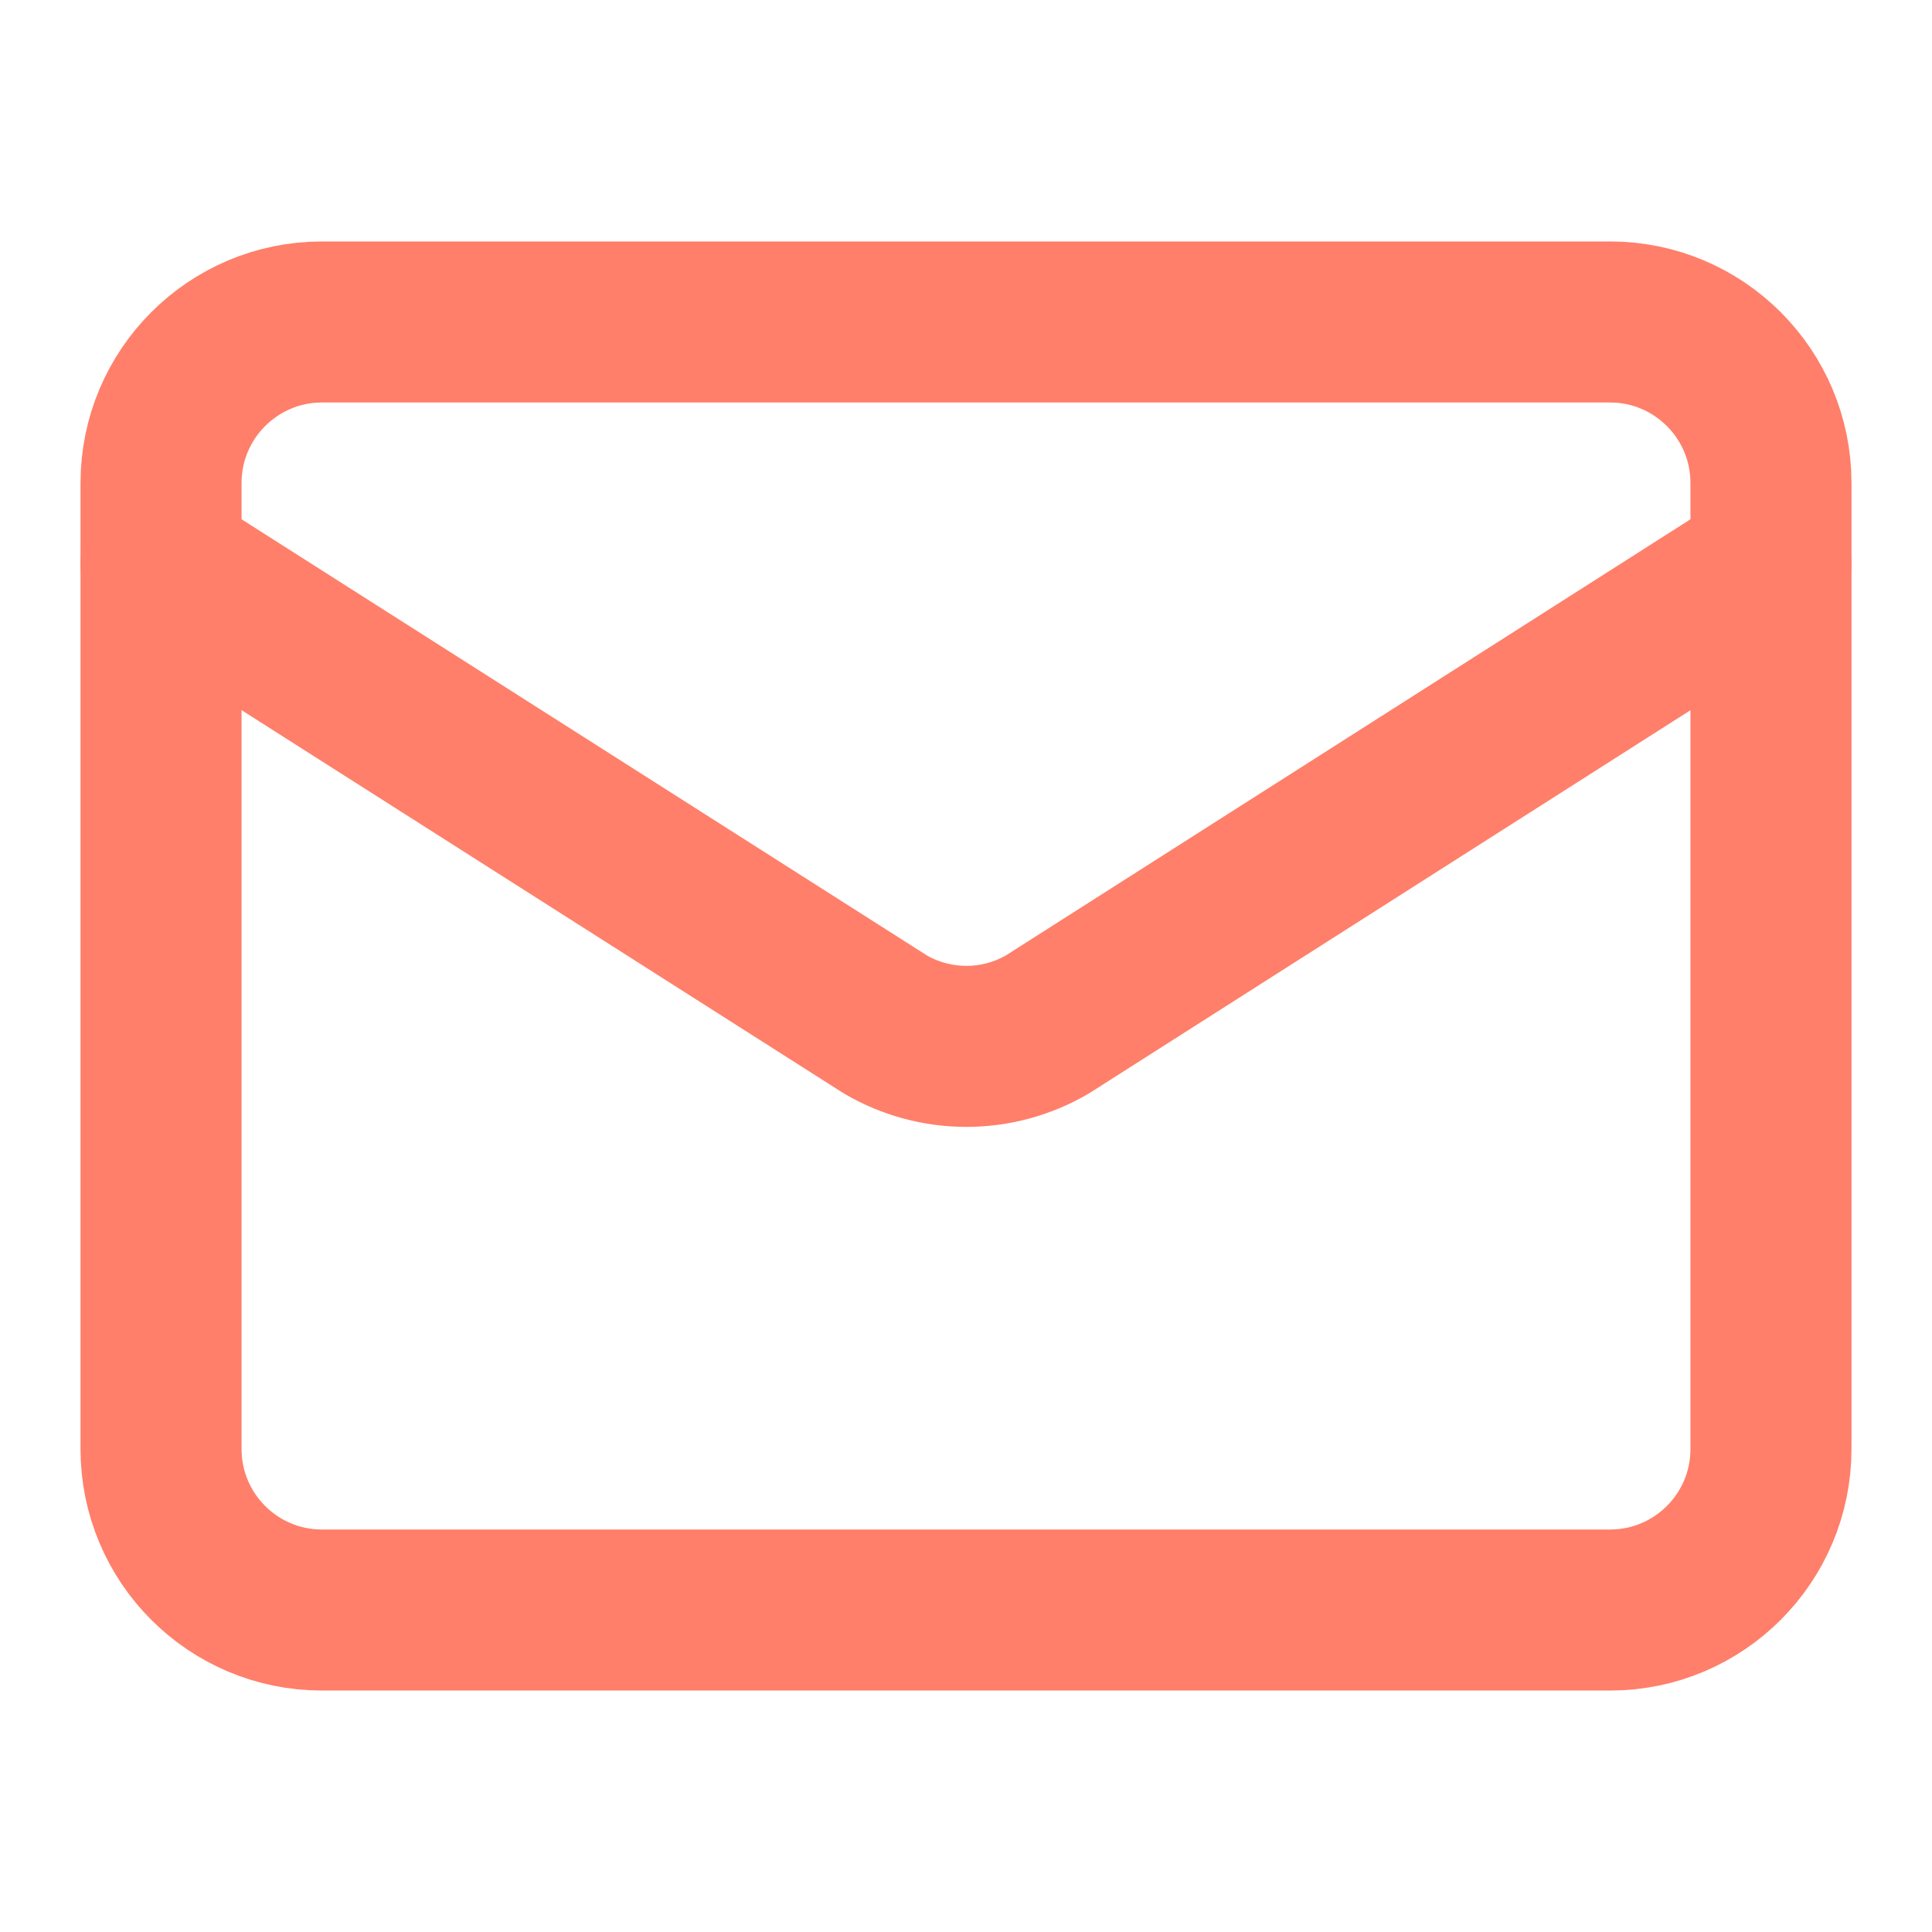
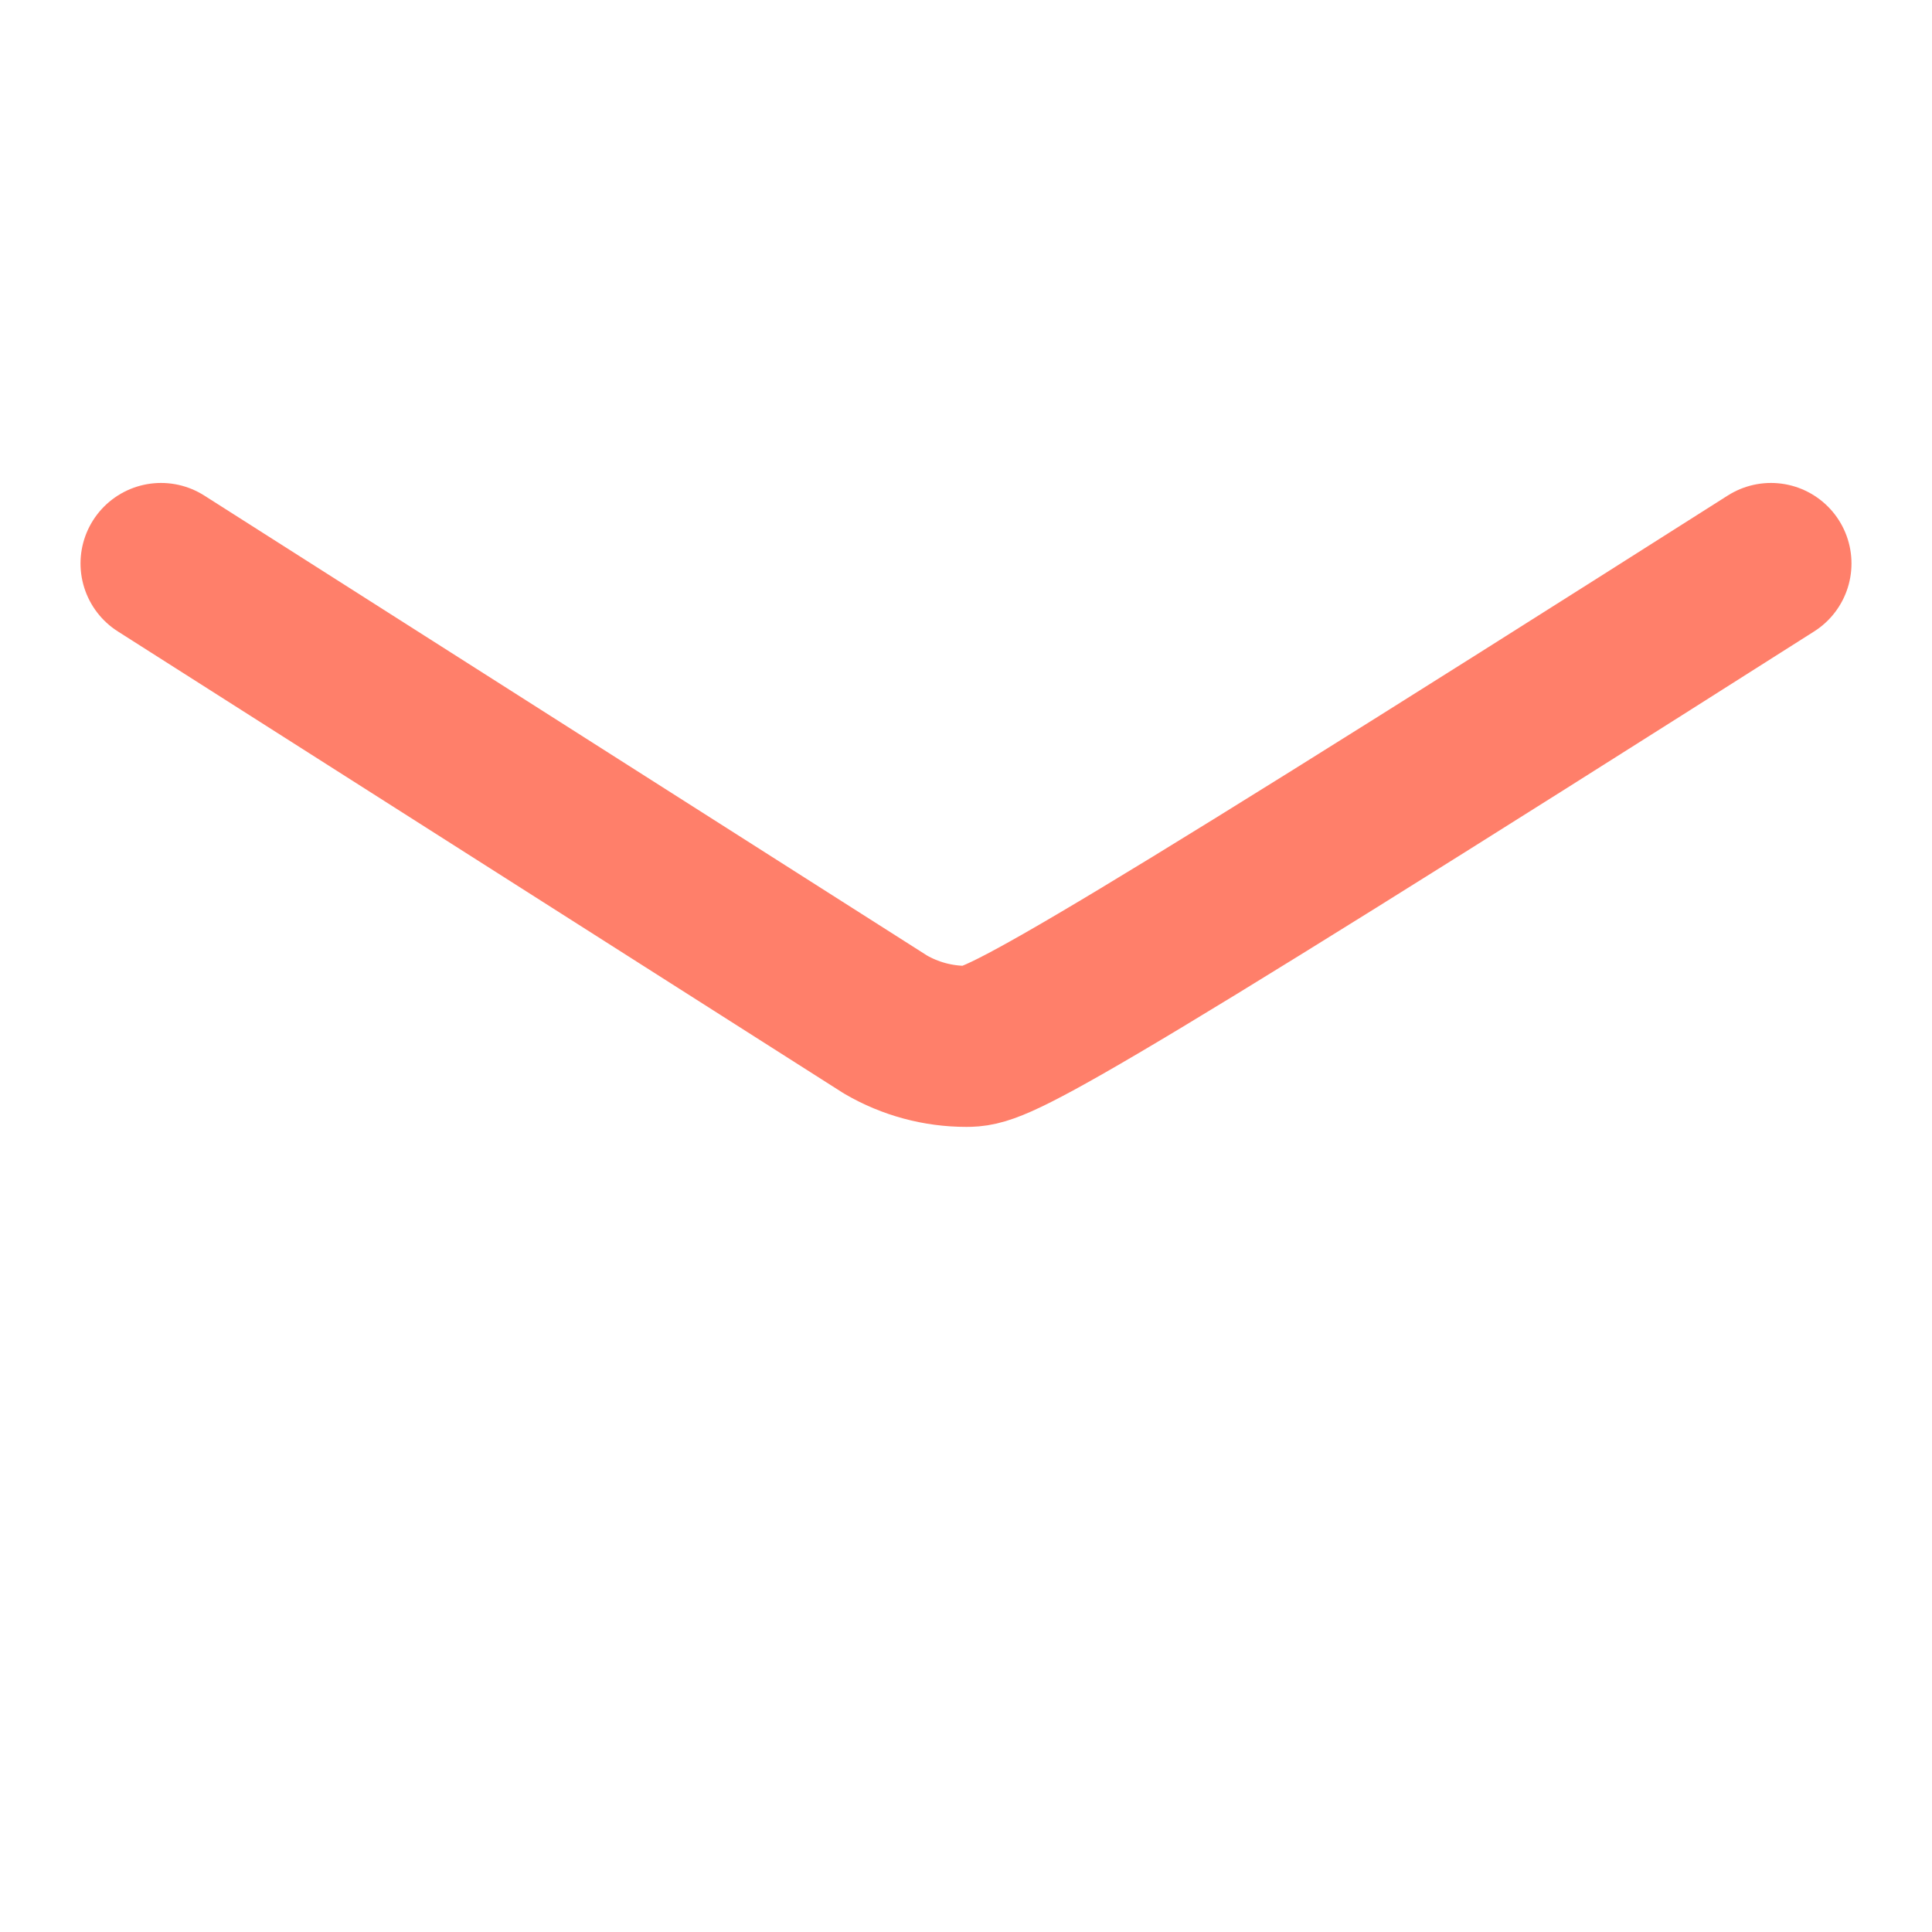
<svg xmlns="http://www.w3.org/2000/svg" width="20" height="20" viewBox="0 0 20 20" fill="none">
-   <path d="M18.333 5.833L10.841 10.606C10.586 10.754 10.298 10.832 10.004 10.832C9.71 10.832 9.421 10.754 9.167 10.606L1.667 5.833" stroke="#FF7F6A" stroke-width="1.667" stroke-linecap="round" stroke-linejoin="round" />
-   <path d="M16.667 3.333H3.333C2.413 3.333 1.667 4.08 1.667 5V15C1.667 15.921 2.413 16.667 3.333 16.667H16.667C17.587 16.667 18.333 15.921 18.333 15V5C18.333 4.08 17.587 3.333 16.667 3.333Z" stroke="#FF7F6A" stroke-width="1.667" stroke-linecap="round" stroke-linejoin="round" />
+   <path d="M18.333 5.833C10.586 10.754 10.298 10.832 10.004 10.832C9.71 10.832 9.421 10.754 9.167 10.606L1.667 5.833" stroke="#FF7F6A" stroke-width="1.667" stroke-linecap="round" stroke-linejoin="round" />
</svg>